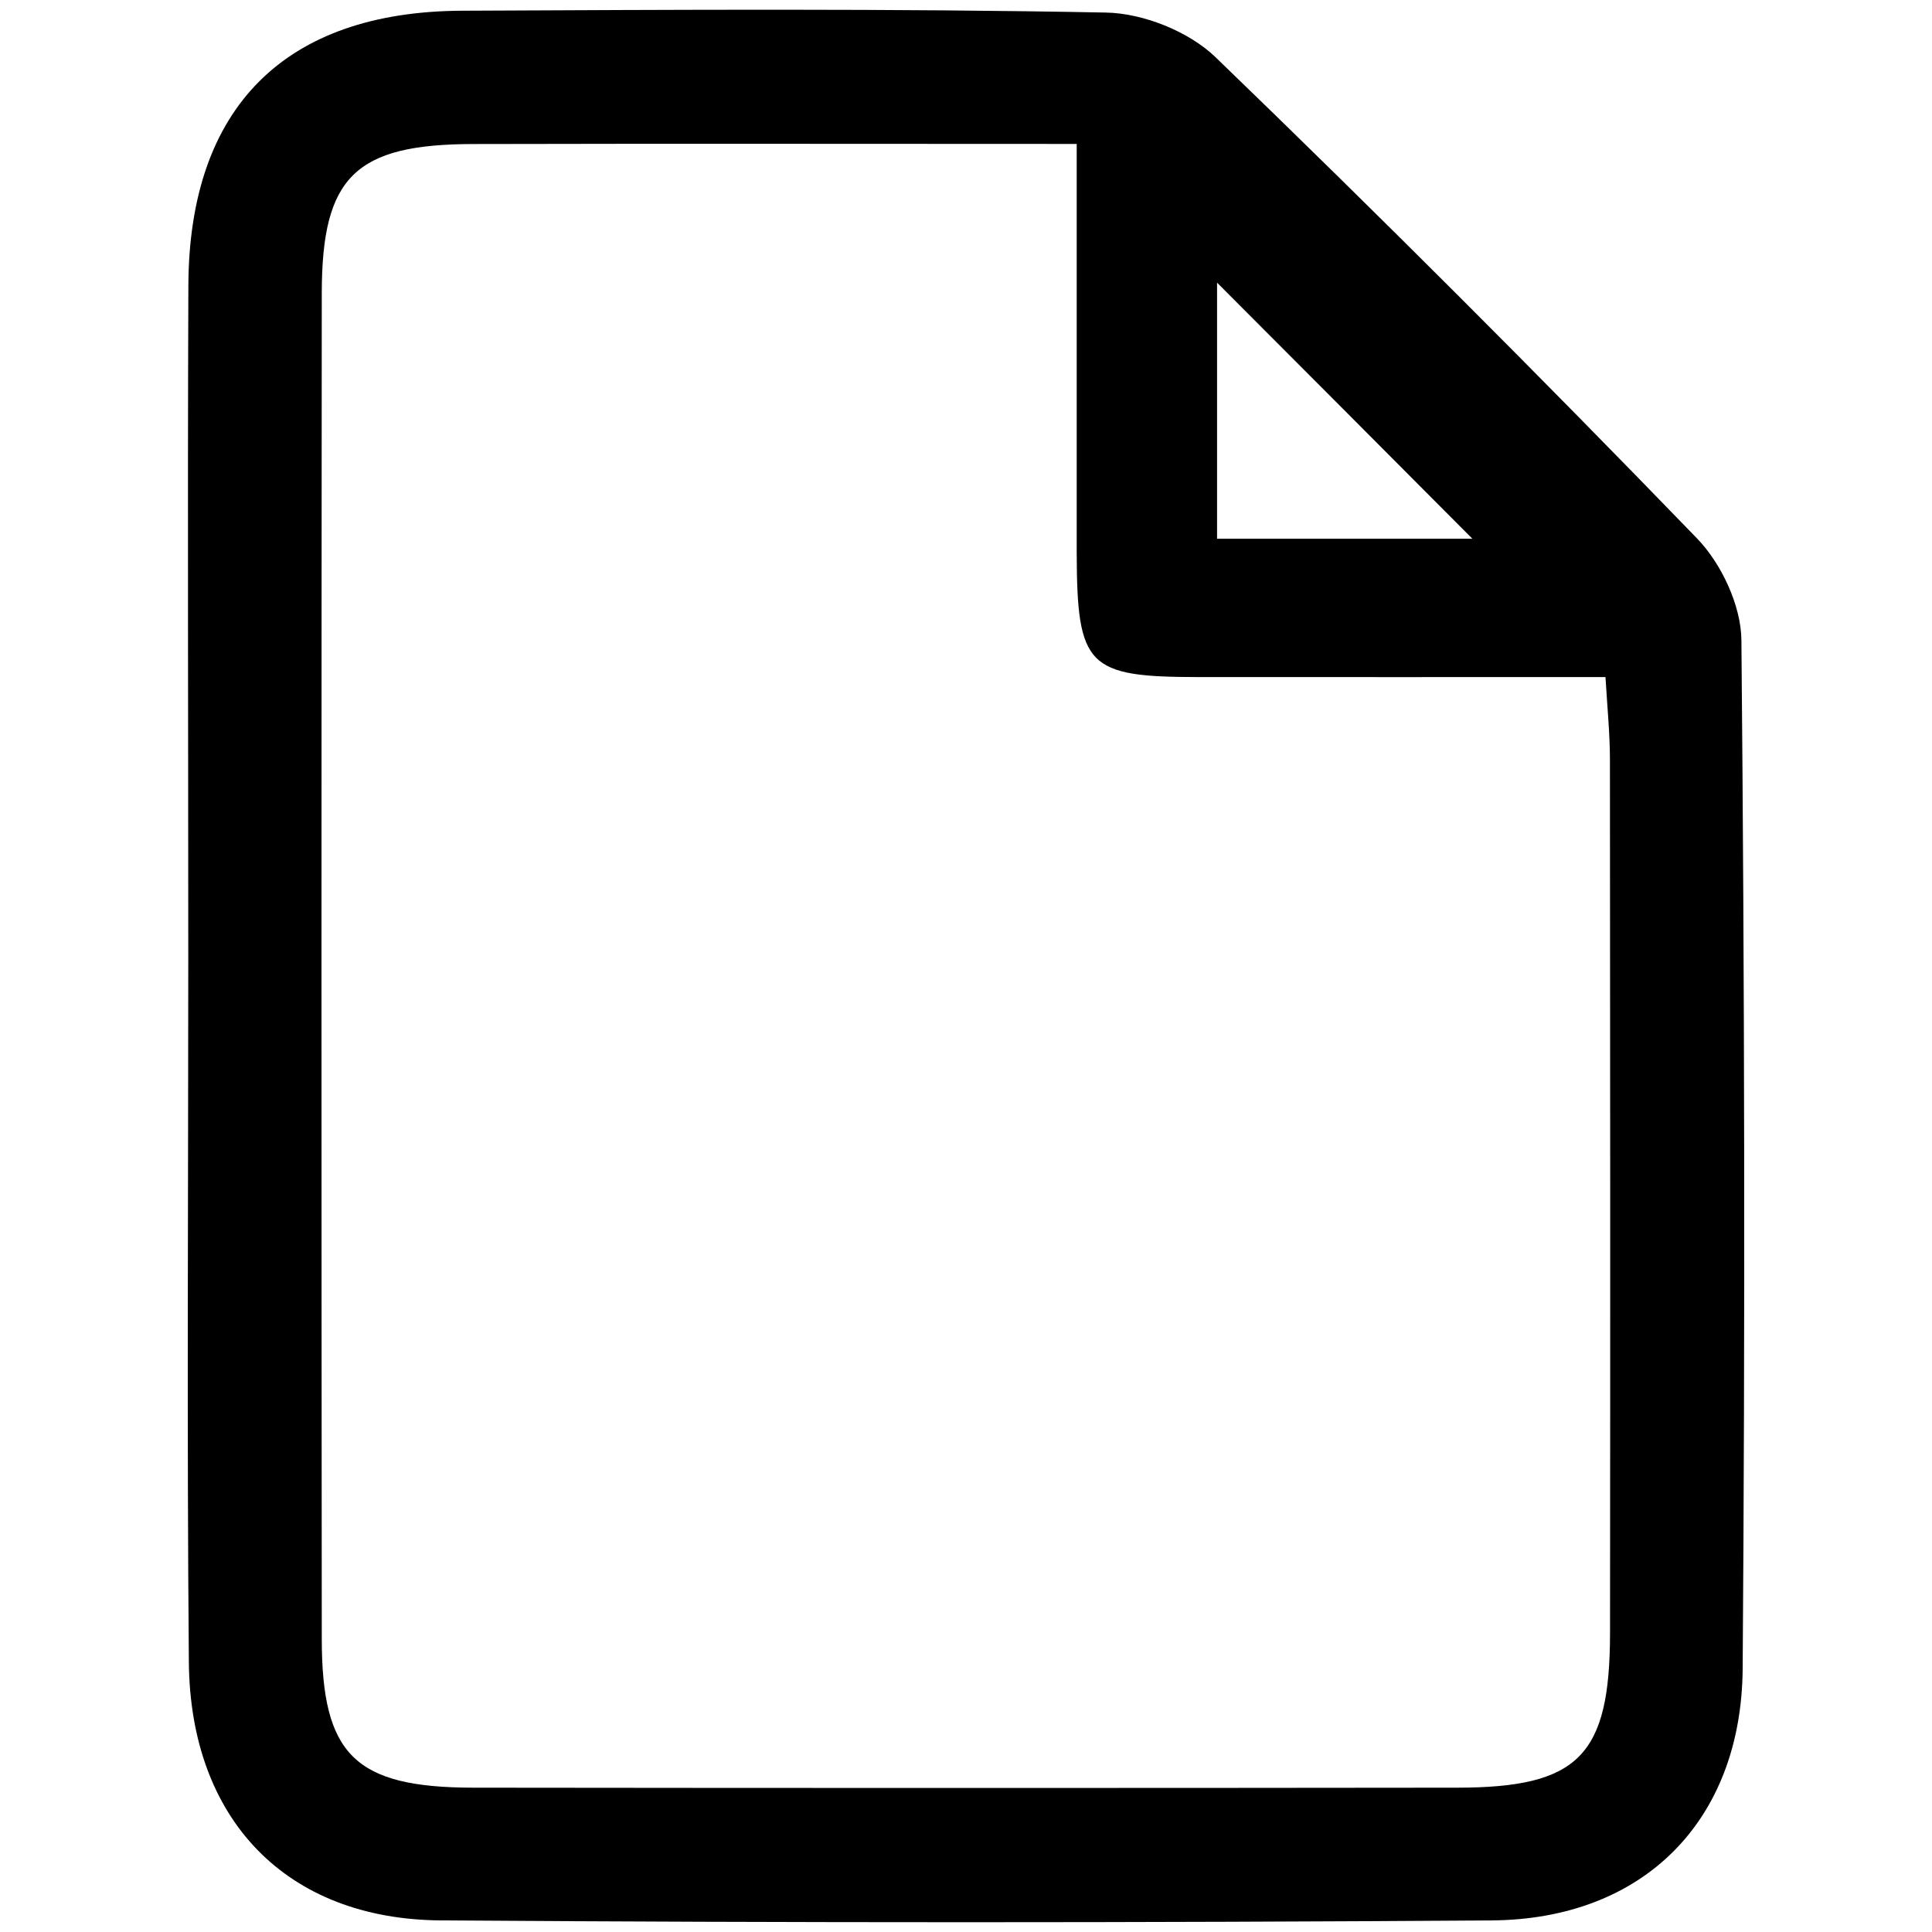
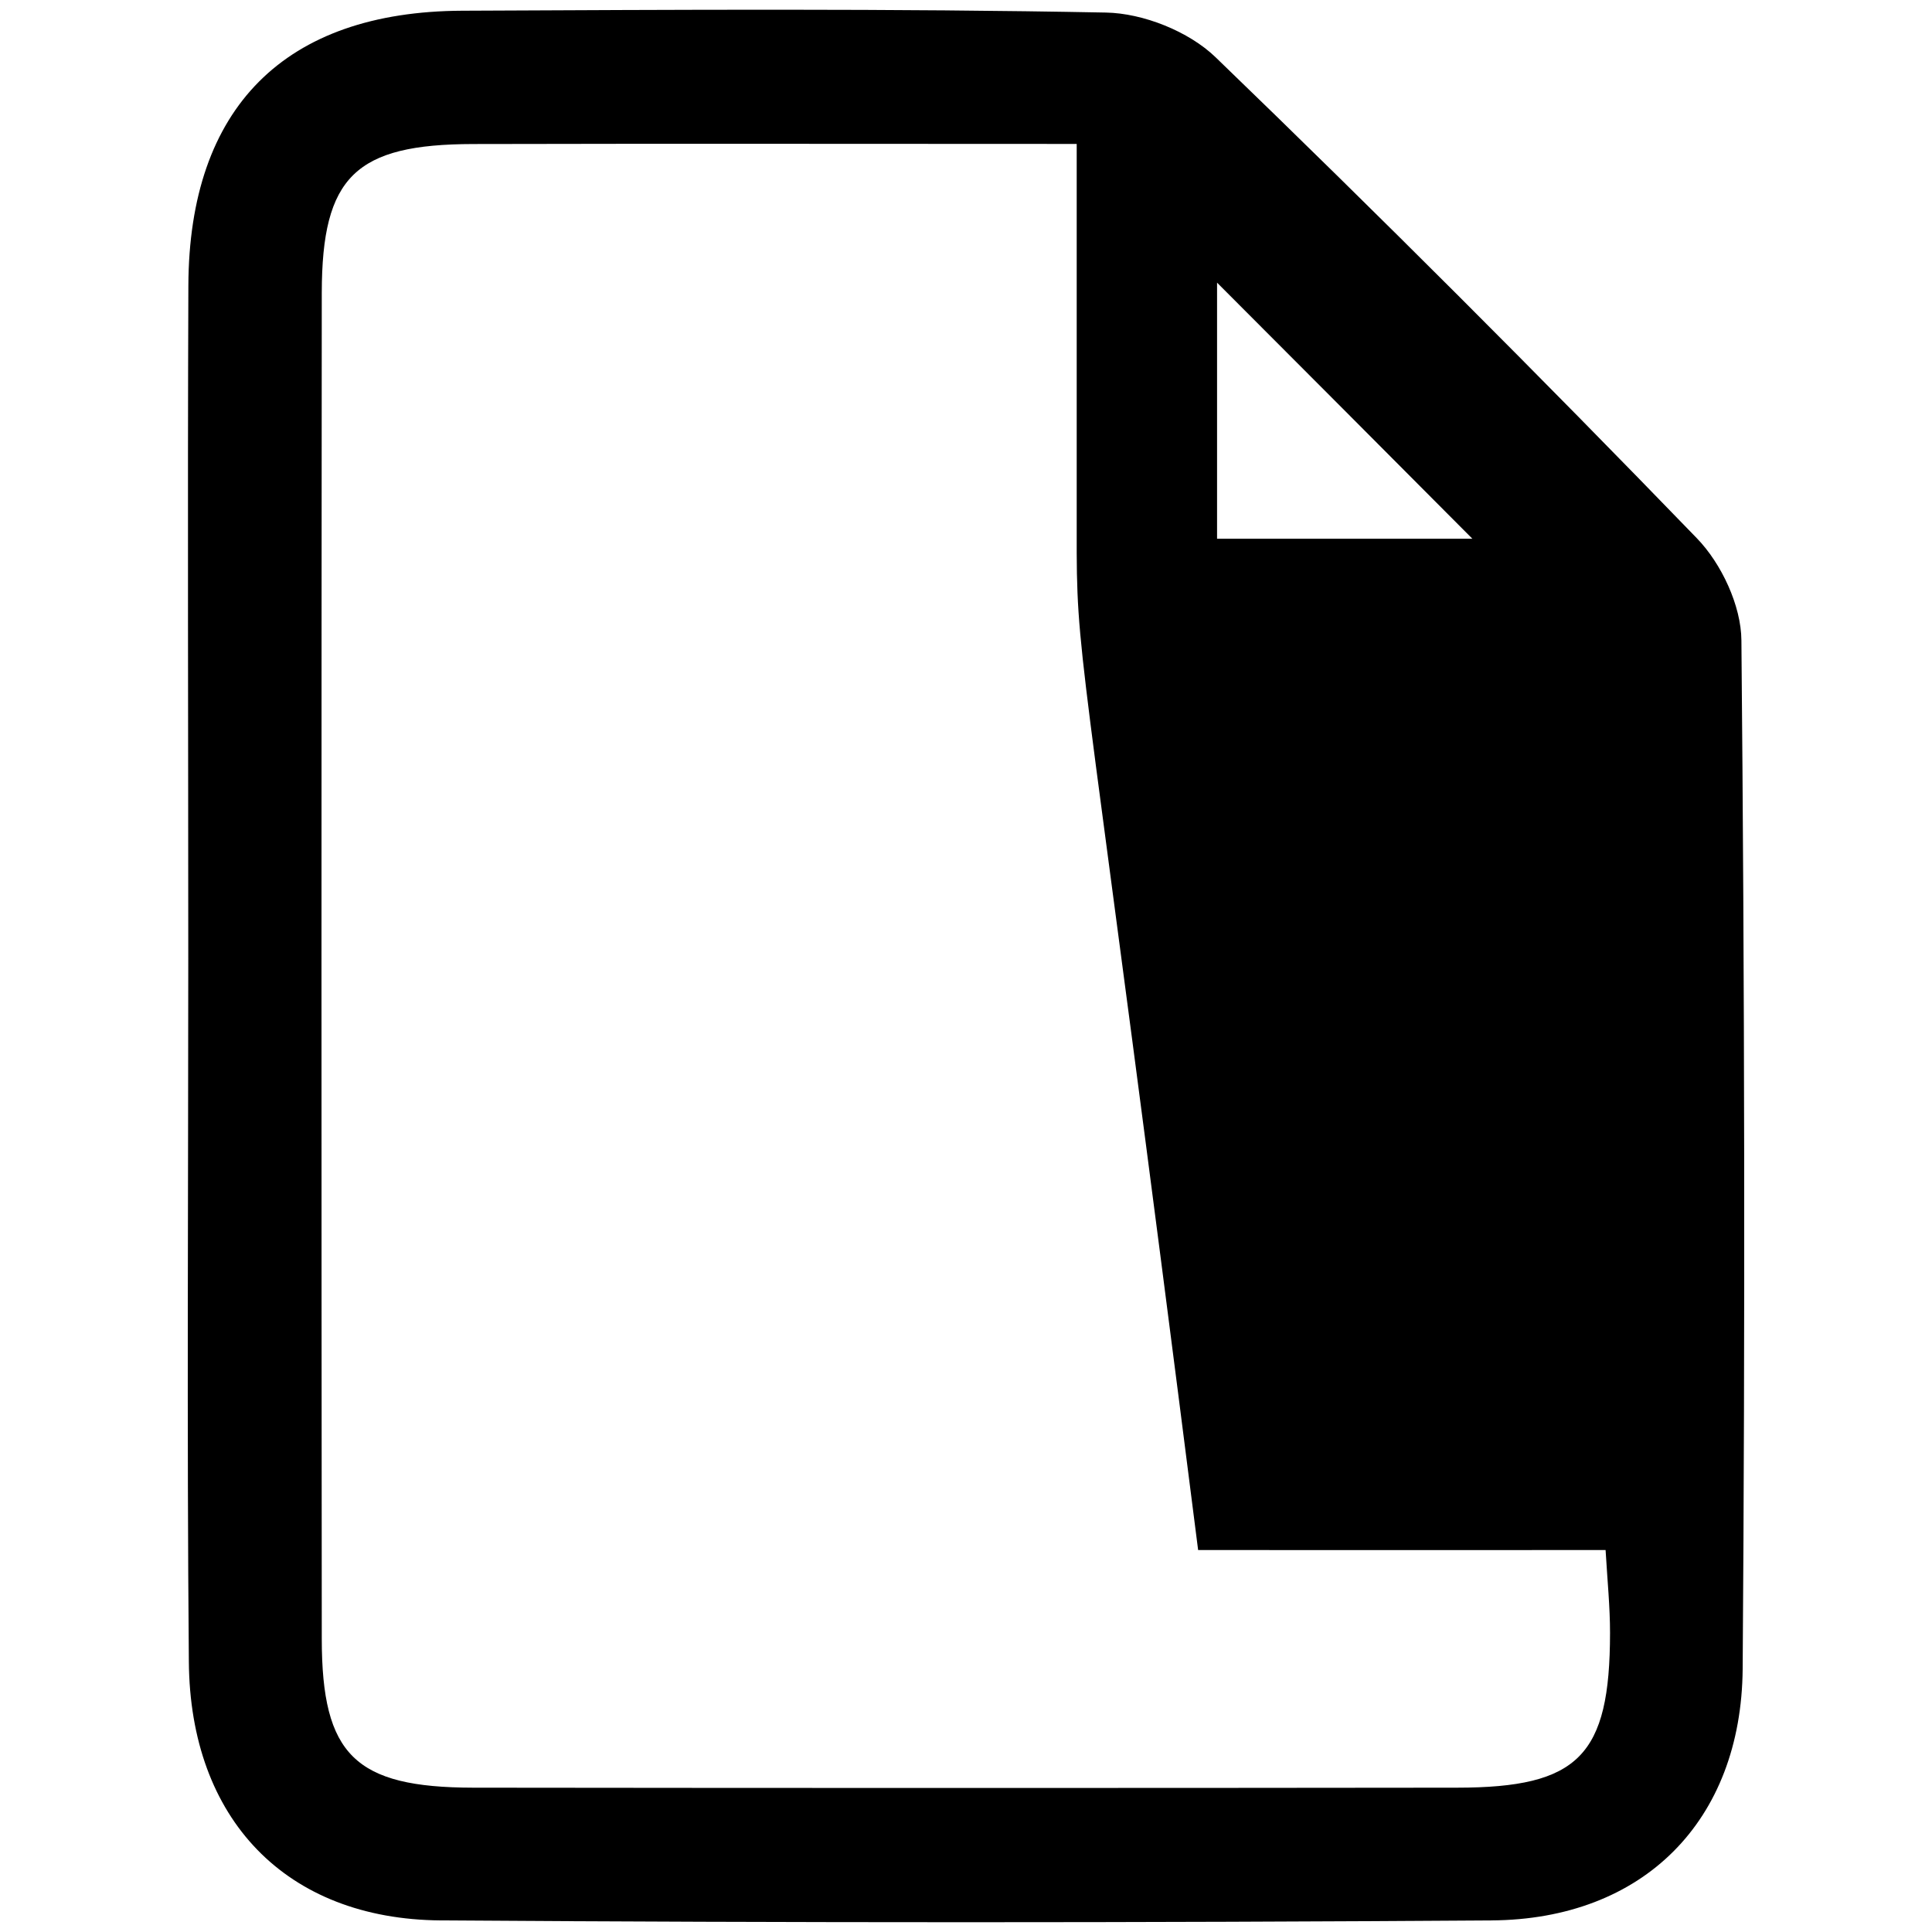
<svg xmlns="http://www.w3.org/2000/svg" version="1.1" id="Layer_1" x="0px" y="0px" width="20px" height="20px" viewBox="0 0 20 20" enable-background="new 0 0 20 20" xml:space="preserve">
  <g>
-     <path d="M1.949,9.926c0-2.322-0.008-4.646,0.001-6.97c0.007-1.843,0.997-2.837,2.835-2.845c2.222-0.01,4.443-0.024,6.663,0.019   c0.387,0.007,0.858,0.195,1.135,0.462c1.69,1.631,3.351,3.293,4.983,4.98c0.254,0.262,0.459,0.699,0.461,1.058   c0.033,3.548,0.039,7.099,0.013,10.646c-0.013,1.574-1.028,2.595-2.603,2.604c-3.625,0.025-7.25,0.025-10.875,0   c-1.602-0.012-2.595-1.049-2.607-2.679C1.934,14.777,1.949,12.352,1.949,9.926z M11.146,1.49c-2.17,0-4.208-0.004-6.247,0.001   C3.68,1.493,3.333,1.827,3.331,3.029c-0.004,4.646-0.004,9.292,0,13.938c0.001,1.201,0.344,1.537,1.567,1.539   c3.396,0.004,6.792,0.004,10.186,0c1.258-0.001,1.582-0.33,1.583-1.602c0.003-3.014,0.002-6.025-0.001-9.037   c0-0.27-0.027-0.537-0.046-0.858c-1.466,0-2.843,0.001-4.218,0C11.256,7.008,11.15,6.9,11.146,5.725   C11.146,4.354,11.146,2.98,11.146,1.49z M15.242,5.577c-0.883-0.886-1.815-1.823-2.643-2.651c0,0.754,0,1.702,0,2.651   C13.598,5.577,14.521,5.577,15.242,5.577z" />
+     <path d="M1.949,9.926c0-2.322-0.008-4.646,0.001-6.97c0.007-1.843,0.997-2.837,2.835-2.845c2.222-0.01,4.443-0.024,6.663,0.019   c0.387,0.007,0.858,0.195,1.135,0.462c1.69,1.631,3.351,3.293,4.983,4.98c0.254,0.262,0.459,0.699,0.461,1.058   c0.033,3.548,0.039,7.099,0.013,10.646c-0.013,1.574-1.028,2.595-2.603,2.604c-3.625,0.025-7.25,0.025-10.875,0   c-1.602-0.012-2.595-1.049-2.607-2.679C1.934,14.777,1.949,12.352,1.949,9.926z M11.146,1.49c-2.17,0-4.208-0.004-6.247,0.001   C3.68,1.493,3.333,1.827,3.331,3.029c-0.004,4.646-0.004,9.292,0,13.938c0.001,1.201,0.344,1.537,1.567,1.539   c3.396,0.004,6.792,0.004,10.186,0c1.258-0.001,1.582-0.33,1.583-1.602c0-0.27-0.027-0.537-0.046-0.858c-1.466,0-2.843,0.001-4.218,0C11.256,7.008,11.15,6.9,11.146,5.725   C11.146,4.354,11.146,2.98,11.146,1.49z M15.242,5.577c-0.883-0.886-1.815-1.823-2.643-2.651c0,0.754,0,1.702,0,2.651   C13.598,5.577,14.521,5.577,15.242,5.577z" />
  </g>
</svg>